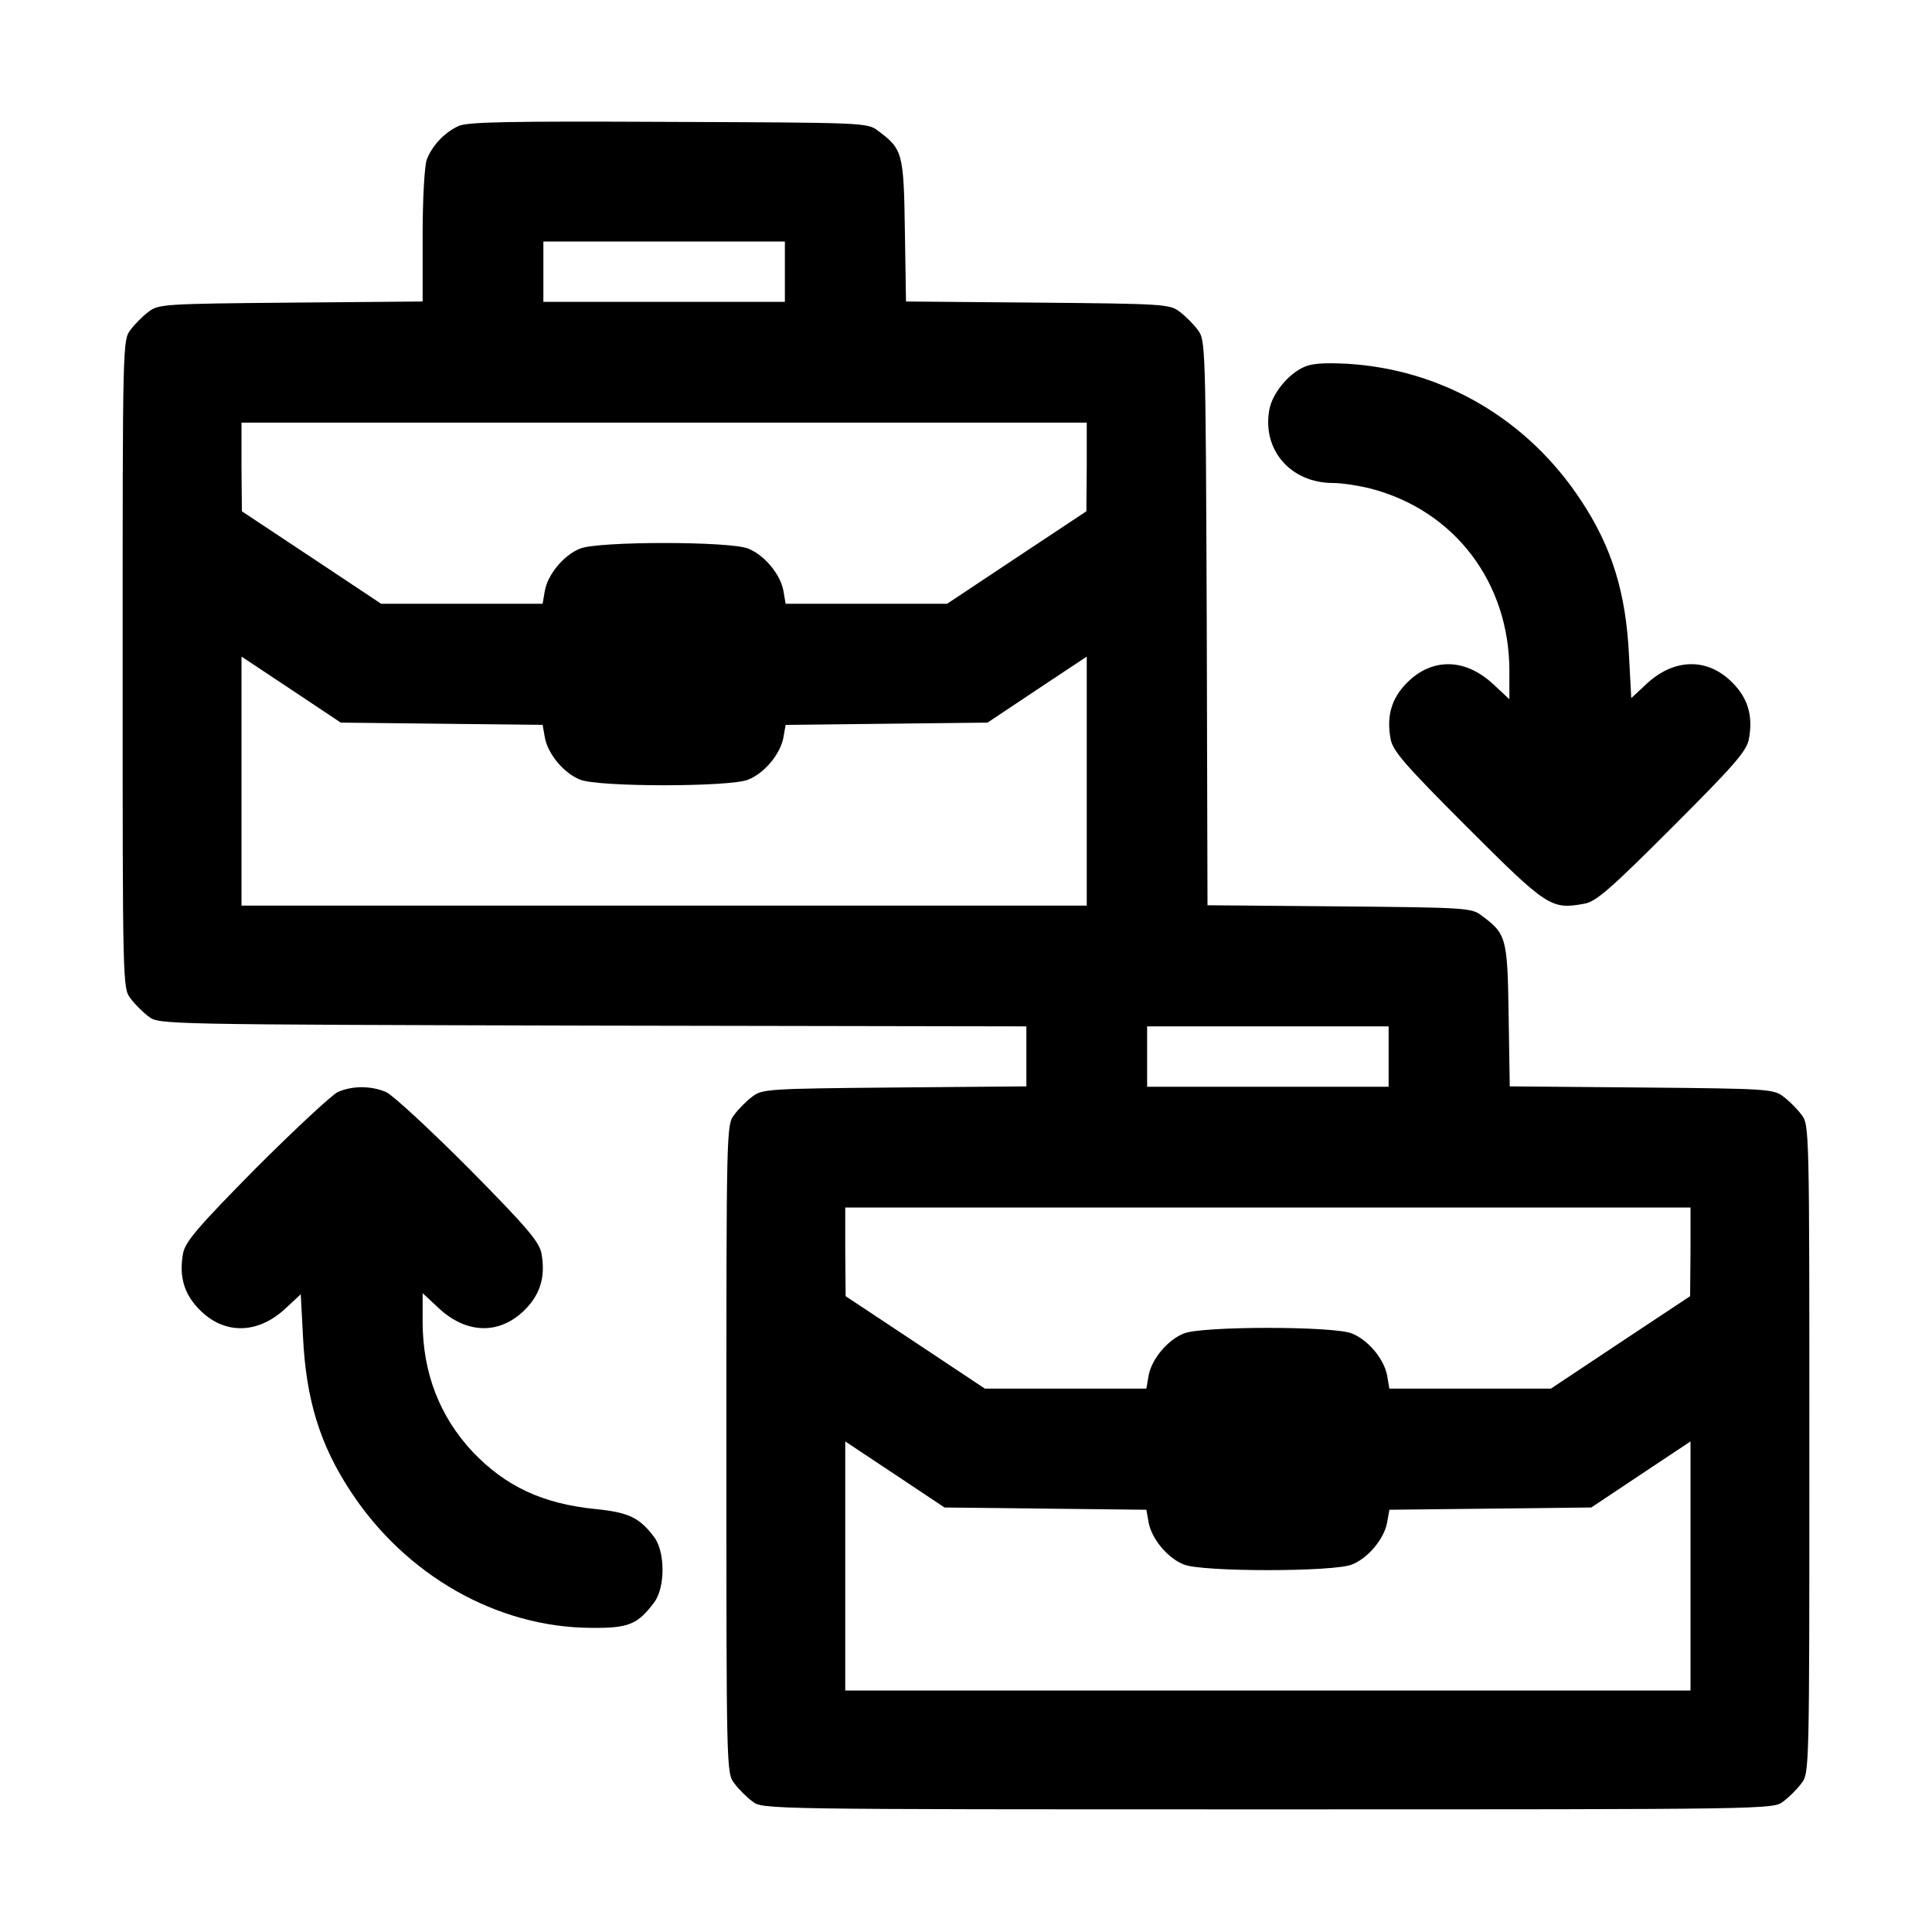
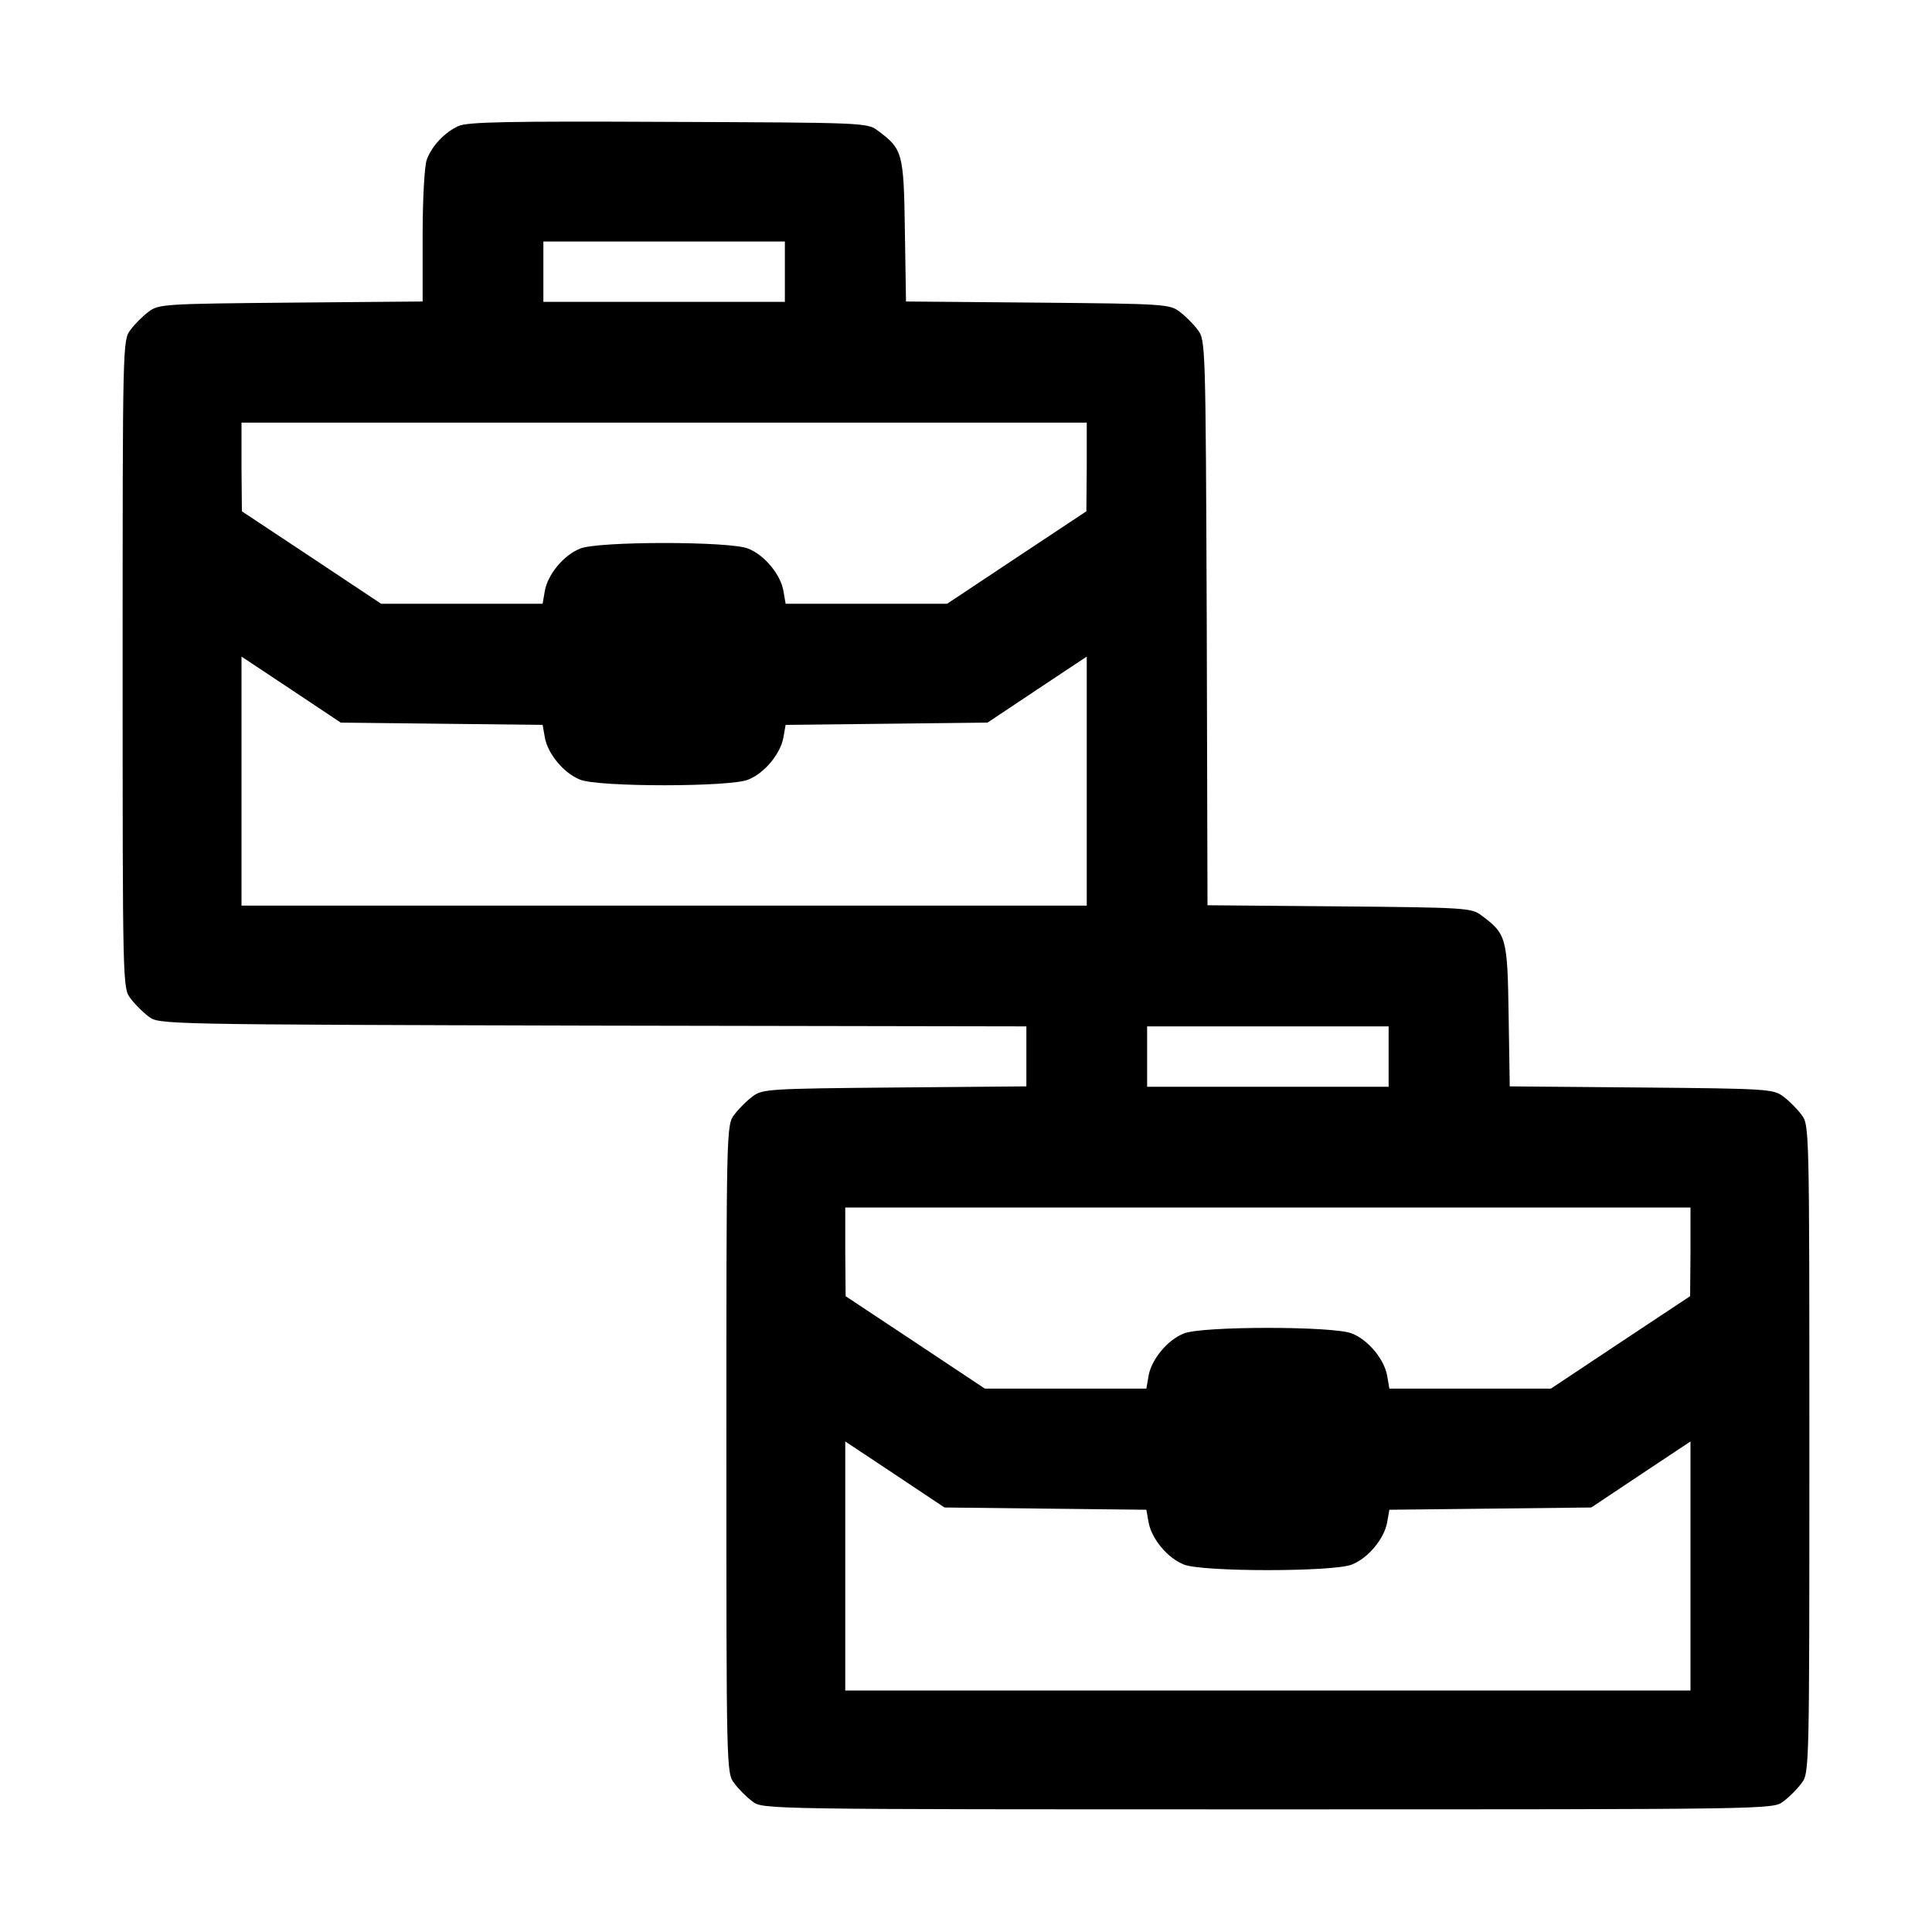
<svg xmlns="http://www.w3.org/2000/svg" version="1.0" width="512pt" height="512pt" viewBox="0 0 512 512" preserveAspectRatio="xMidYMid meet">
  <g transform="translate(0,512) scale(0.1,-0.1)" fill="#000000" stroke="none">
    <path d="M1215 4786 c-37 -17 -70 -52 -84 -89 -6 -16 -11 -103 -11 -202 l0 -174 -349 -3 c-335 -3 -351 -4 -377 -24 -15 -11 -37 -33 -48 -48 -21 -27 -21 -34 -21 -886 0 -852 0 -859 21 -886 11 -15 33 -37 48 -48 27 -21 34 -21 1177 -24 l1149 -2 0 -80 0 -79 -349 -3 c-335 -3 -351 -4 -377 -24 -15 -11 -37 -33 -48 -48 -21 -27 -21 -34 -21 -886 0 -852 0 -859 21 -886 11 -15 33 -37 48 -48 27 -21 30 -21 1366 -21 1336 0 1339 0 1366 21 15 11 37 33 48 48 21 27 21 34 21 886 0 852 0 859 -21 886 -11 15 -33 37 -48 48 -26 20 -42 21 -376 24 l-349 3 -3 189 c-3 206 -6 215 -72 264 -26 20 -42 21 -377 24 l-349 3 -2 749 c-3 738 -3 749 -24 776 -11 15 -33 37 -48 48 -26 20 -42 21 -376 24 l-349 3 -3 189 c-3 206 -6 215 -72 264 -27 21 -40 21 -554 23 -424 2 -533 0 -557 -11z m865 -386 l0 -80 -320 0 -320 0 0 80 0 80 320 0 320 0 0 -80z m800 -517 l-1 -118 -184 -122 -185 -123 -214 0 -214 0 -6 35 c-8 43 -50 94 -93 111 -46 20 -400 20 -446 0 -43 -17 -85 -68 -93 -111 l-6 -35 -214 0 -214 0 -185 123 -184 122 -1 118 0 117 1120 0 1120 0 0 -117z m-1710 -681 l268 -3 6 -34 c8 -43 50 -94 93 -111 46 -20 400 -20 446 0 43 17 85 68 93 111 l6 34 268 3 267 3 132 88 131 87 0 -330 0 -330 -1120 0 -1120 0 0 330 0 330 131 -87 132 -88 267 -3z m2510 -882 l0 -80 -320 0 -320 0 0 80 0 80 320 0 320 0 0 -80z m800 -517 l-1 -118 -184 -122 -185 -123 -214 0 -214 0 -6 35 c-8 43 -50 94 -93 111 -46 20 -400 20 -446 0 -43 -17 -85 -68 -93 -111 l-6 -35 -214 0 -214 0 -185 123 -184 122 -1 118 0 117 1120 0 1120 0 0 -117z m-1710 -681 l268 -3 6 -34 c8 -43 50 -94 93 -111 46 -20 400 -20 446 0 43 17 85 68 93 111 l6 34 268 3 267 3 132 88 131 87 0 -330 0 -330 -1120 0 -1120 0 0 330 0 330 131 -87 132 -88 267 -3z" />
-     <path d="M3455 4147 c-42 -19 -83 -70 -91 -112 -20 -107 56 -195 169 -195 23 0 69 -7 100 -15 222 -58 367 -249 367 -483 l0 -75 -44 41 c-74 68 -161 69 -227 3 -41 -41 -55 -88 -44 -148 5 -32 36 -68 203 -235 212 -212 223 -219 310 -203 31 5 67 36 234 203 167 167 198 203 203 235 11 60 -3 107 -44 148 -65 66 -153 65 -226 -2 l-42 -39 -6 113 c-8 166 -45 286 -126 409 -142 217 -368 349 -621 364 -61 3 -94 1 -115 -9z" />
-     <path d="M895 2226 c-16 -8 -114 -99 -217 -202 -157 -159 -187 -195 -193 -226 -11 -61 3 -108 44 -149 65 -66 153 -65 226 2 l42 39 6 -113 c8 -166 45 -286 126 -409 146 -223 388 -361 638 -362 99 -1 123 9 167 68 29 39 29 133 0 172 -39 52 -67 66 -157 75 -139 14 -237 60 -324 151 -88 94 -133 210 -133 346 l0 75 44 -41 c74 -68 161 -69 227 -3 41 41 55 88 44 149 -6 31 -36 67 -193 226 -103 103 -201 194 -219 202 -40 17 -89 17 -128 0z" />
  </g>
</svg>